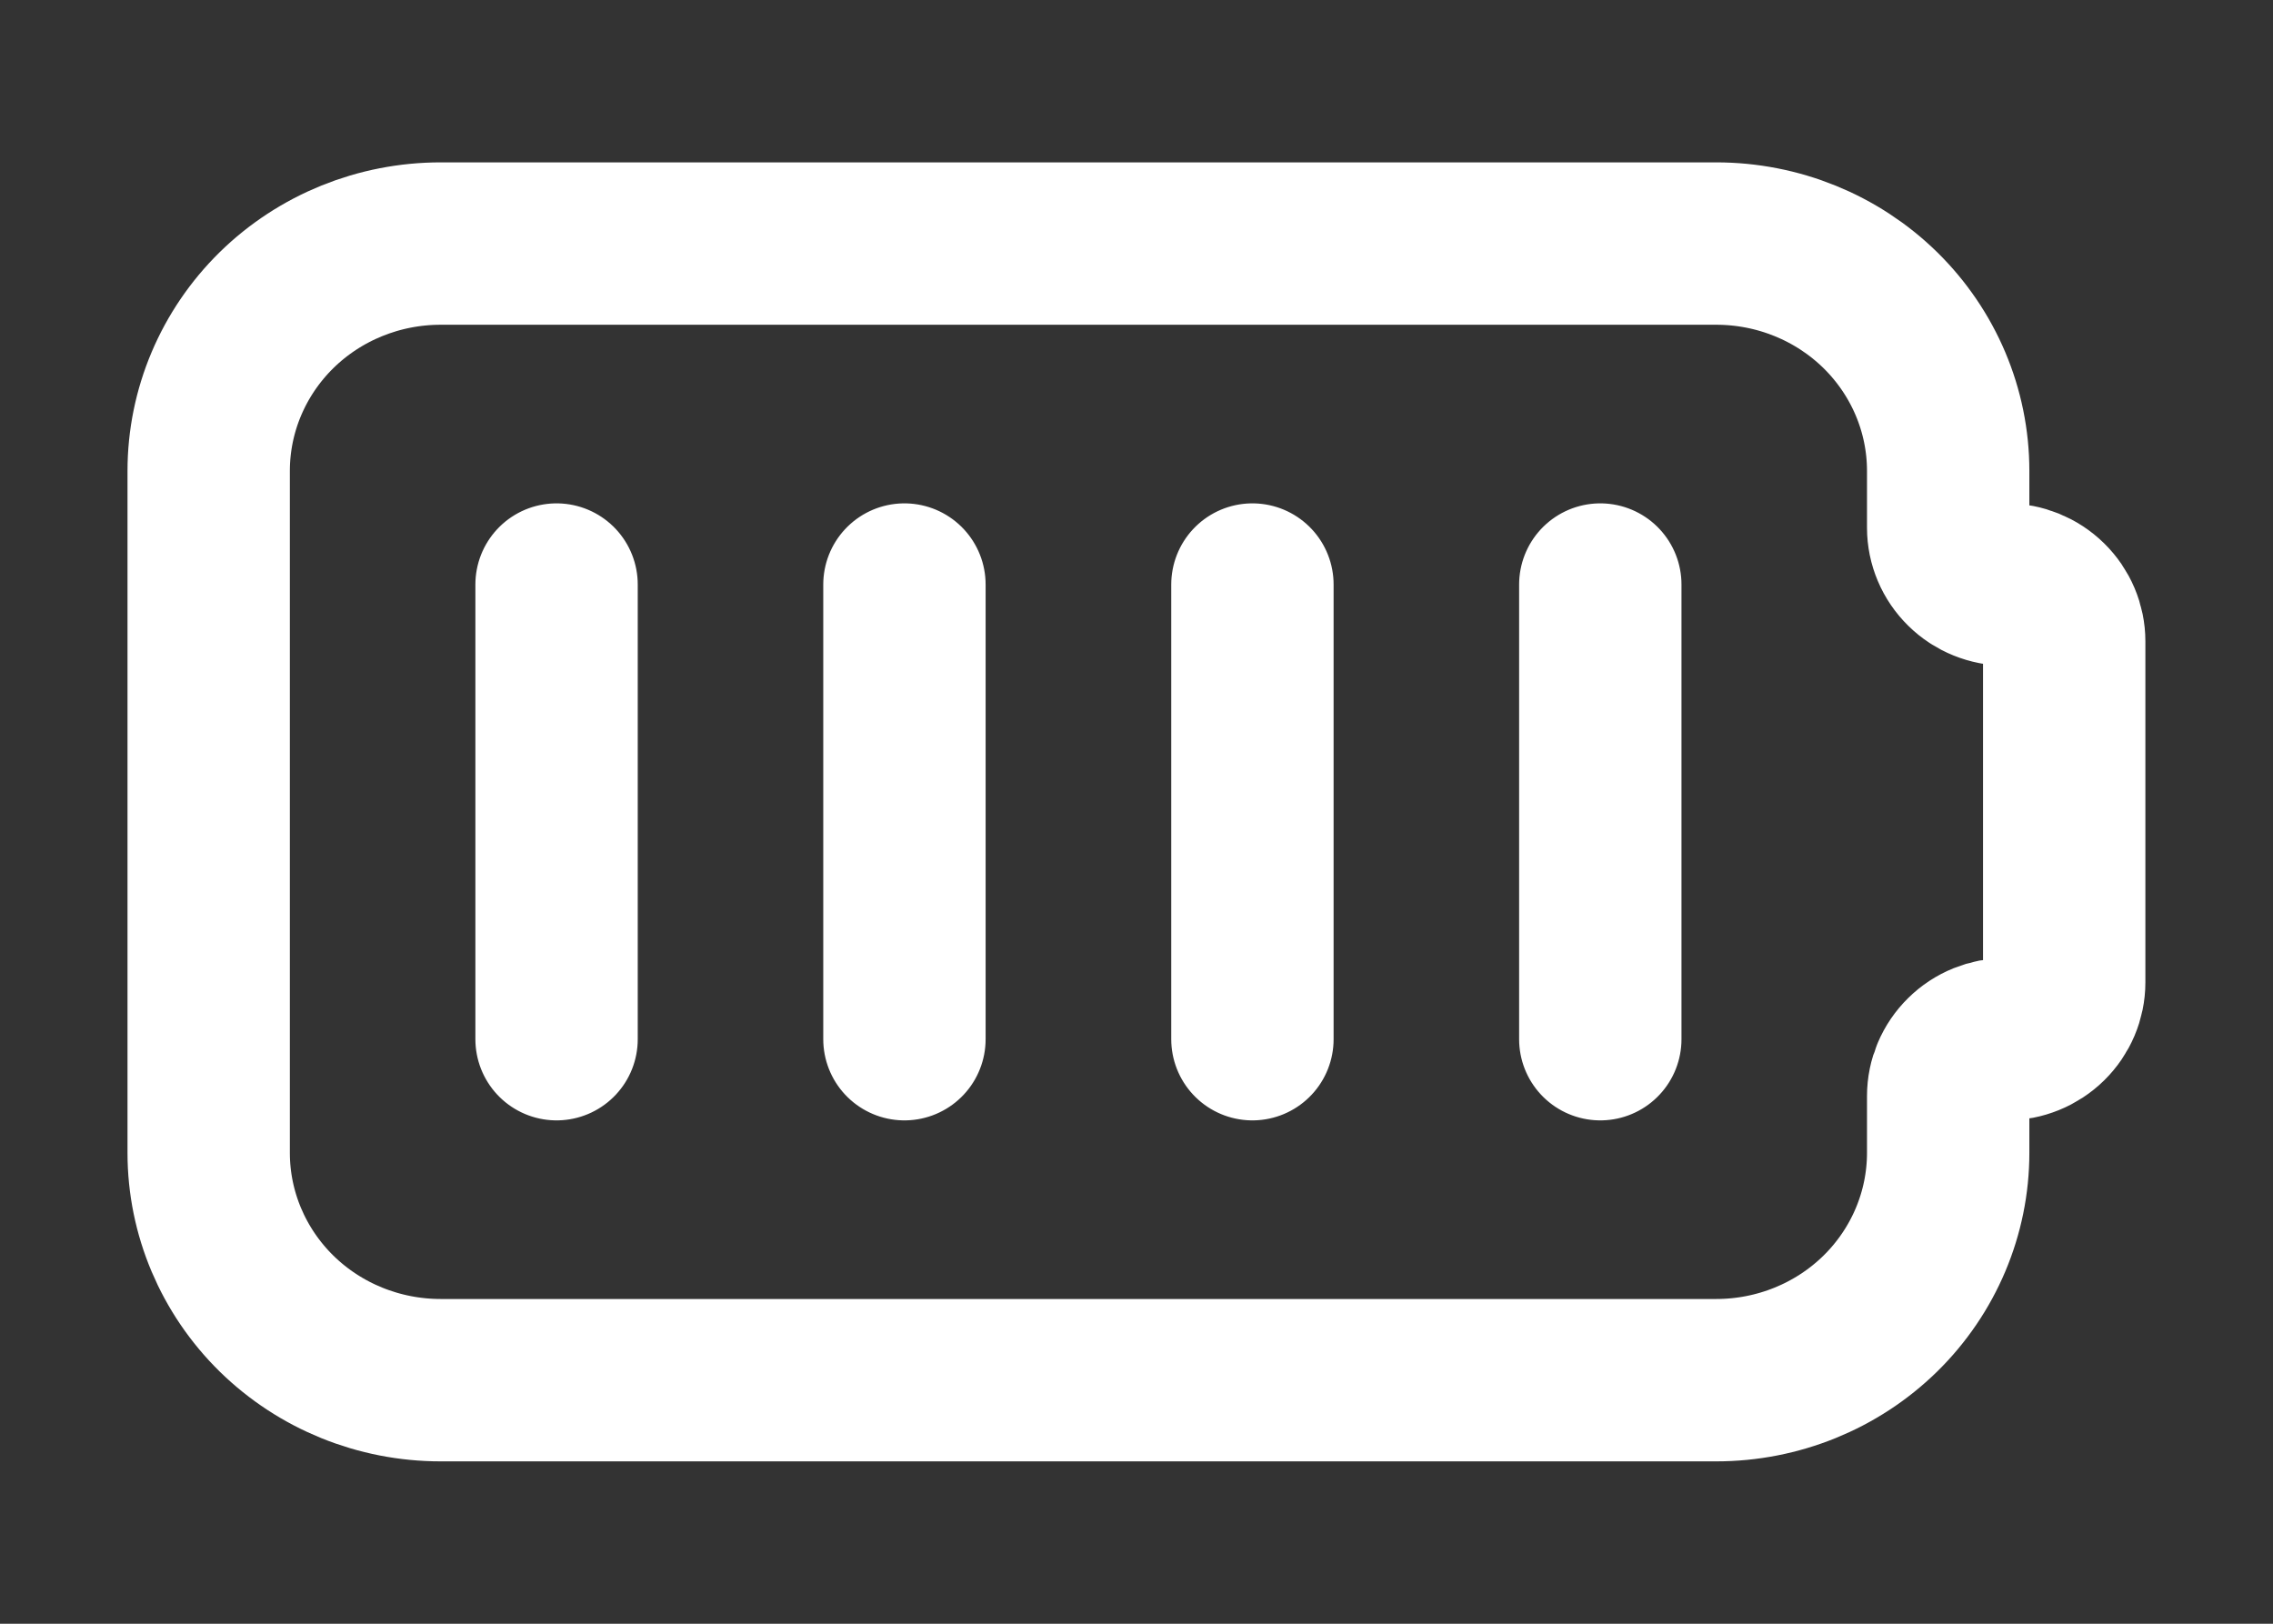
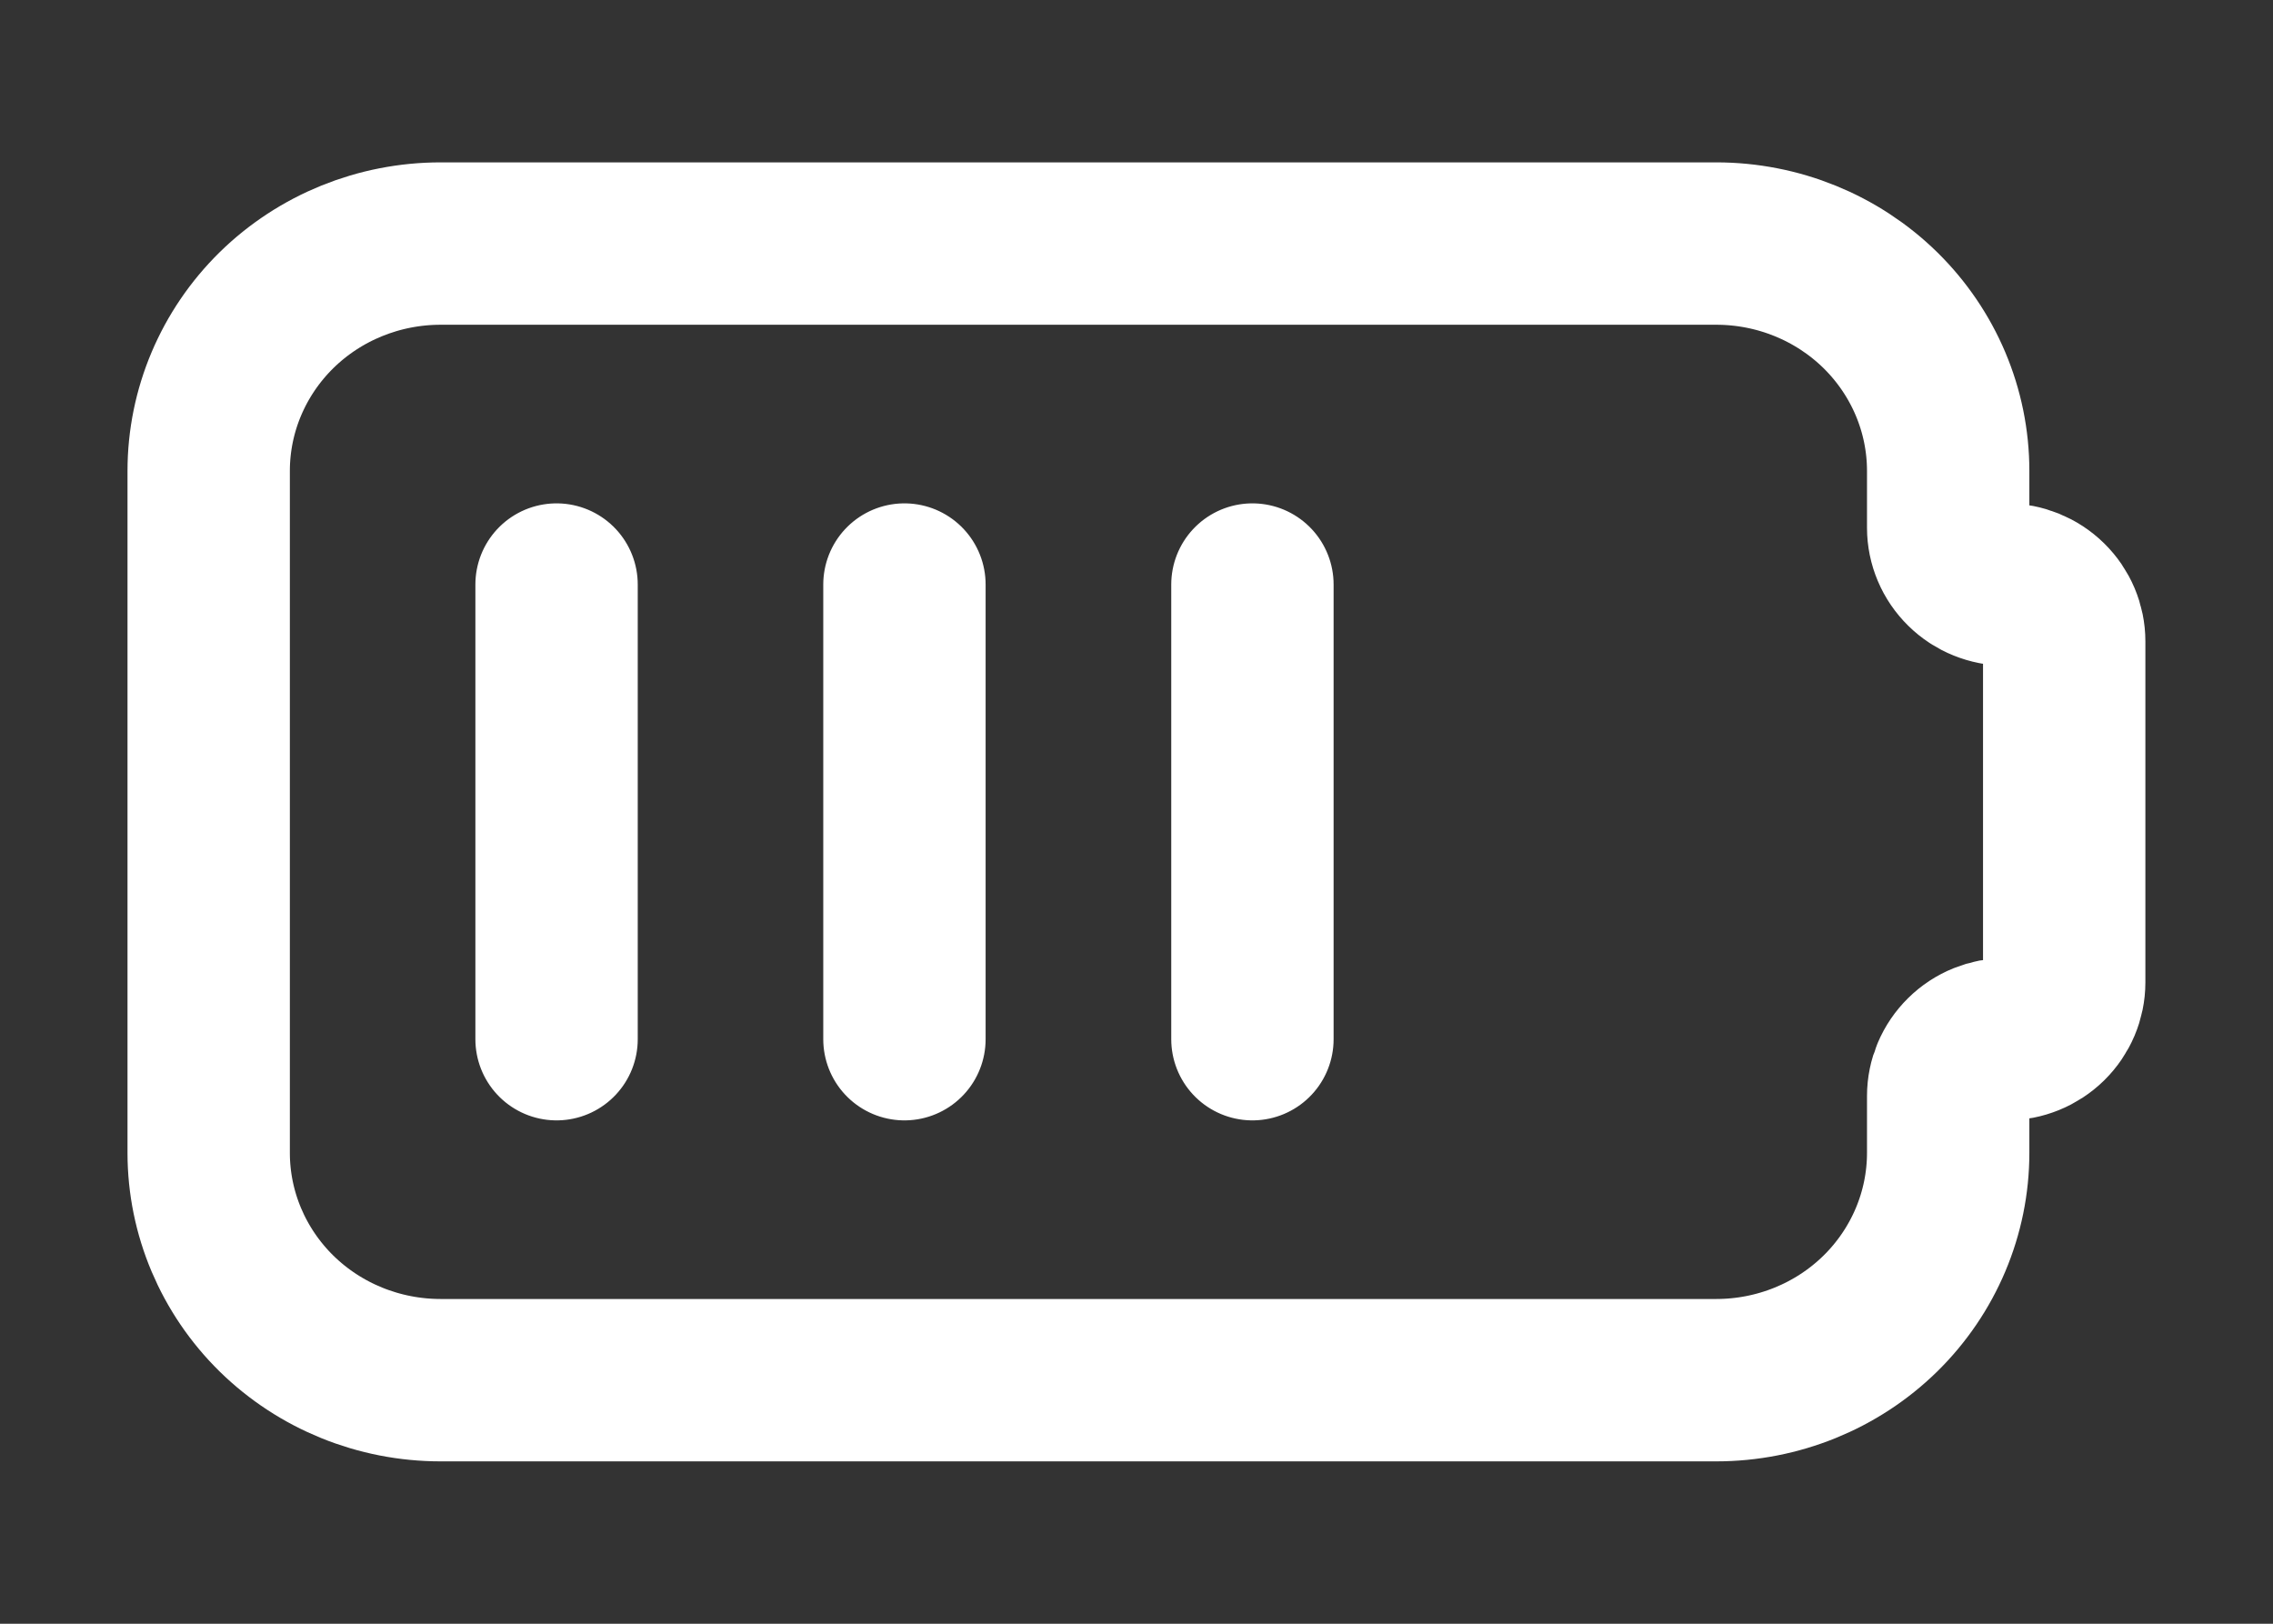
<svg xmlns="http://www.w3.org/2000/svg" width="21" height="15" viewBox="0 0 21 15" fill="none">
  <rect x="0" y="0" width="21" height="15" fill="#333333" stroke="none" />
-   <path d="M5.142 5.4V9.6M8.356 5.4V9.6M11.571 5.4V9.6M14.785 5.4V9.6M4.071 2.25H15.856C16.425 2.25 16.97 2.471 17.372 2.865C17.773 3.259 17.999 3.793 17.999 4.35V4.875C17.999 5.014 18.056 5.148 18.156 5.246C18.256 5.345 18.393 5.4 18.535 5.4C18.677 5.4 18.813 5.455 18.914 5.554C19.014 5.652 19.071 5.786 19.071 5.925V9.075C19.071 9.214 19.014 9.348 18.914 9.446C18.813 9.545 18.677 9.6 18.535 9.6C18.393 9.6 18.256 9.655 18.156 9.754C18.056 9.852 17.999 9.986 17.999 10.125V10.65C17.999 11.207 17.773 11.741 17.372 12.135C16.97 12.529 16.425 12.75 15.856 12.75H4.071C3.502 12.75 2.957 12.529 2.555 12.135C2.154 11.741 1.928 11.207 1.928 10.65V4.35C1.928 3.793 2.154 3.259 2.555 2.865C2.957 2.471 3.502 2.25 4.071 2.25Z" stroke="#FFFFFF" stroke-width="1.5" stroke-linecap="round" stroke-linejoin="round" />
+   <path d="M5.142 5.4V9.6M8.356 5.4V9.6M11.571 5.4V9.6M14.785 5.4M4.071 2.25H15.856C16.425 2.25 16.97 2.471 17.372 2.865C17.773 3.259 17.999 3.793 17.999 4.35V4.875C17.999 5.014 18.056 5.148 18.156 5.246C18.256 5.345 18.393 5.4 18.535 5.4C18.677 5.4 18.813 5.455 18.914 5.554C19.014 5.652 19.071 5.786 19.071 5.925V9.075C19.071 9.214 19.014 9.348 18.914 9.446C18.813 9.545 18.677 9.6 18.535 9.6C18.393 9.6 18.256 9.655 18.156 9.754C18.056 9.852 17.999 9.986 17.999 10.125V10.65C17.999 11.207 17.773 11.741 17.372 12.135C16.97 12.529 16.425 12.75 15.856 12.75H4.071C3.502 12.75 2.957 12.529 2.555 12.135C2.154 11.741 1.928 11.207 1.928 10.65V4.35C1.928 3.793 2.154 3.259 2.555 2.865C2.957 2.471 3.502 2.25 4.071 2.25Z" stroke="#FFFFFF" stroke-width="1.5" stroke-linecap="round" stroke-linejoin="round" />
</svg>